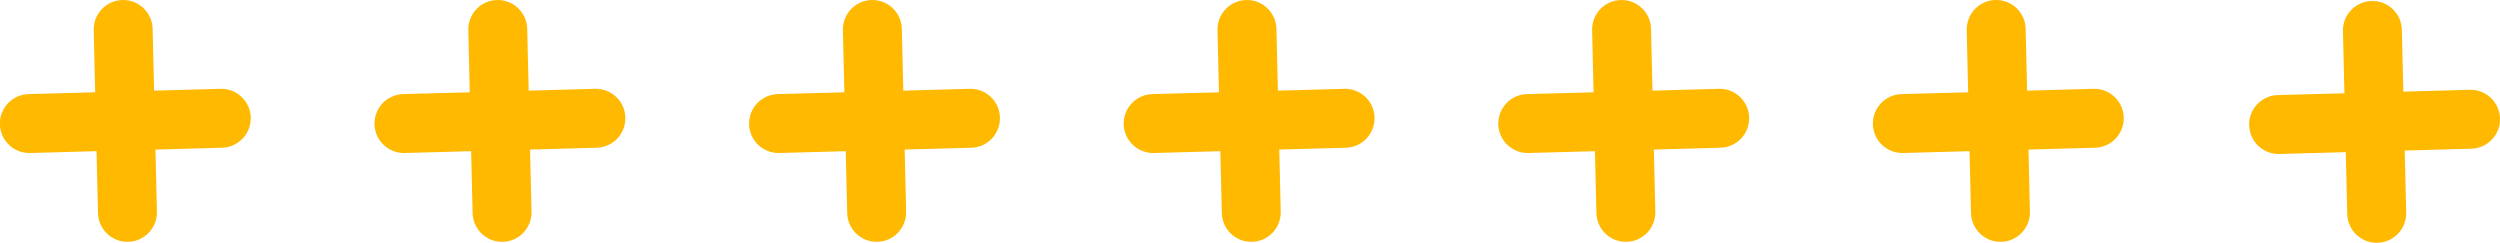
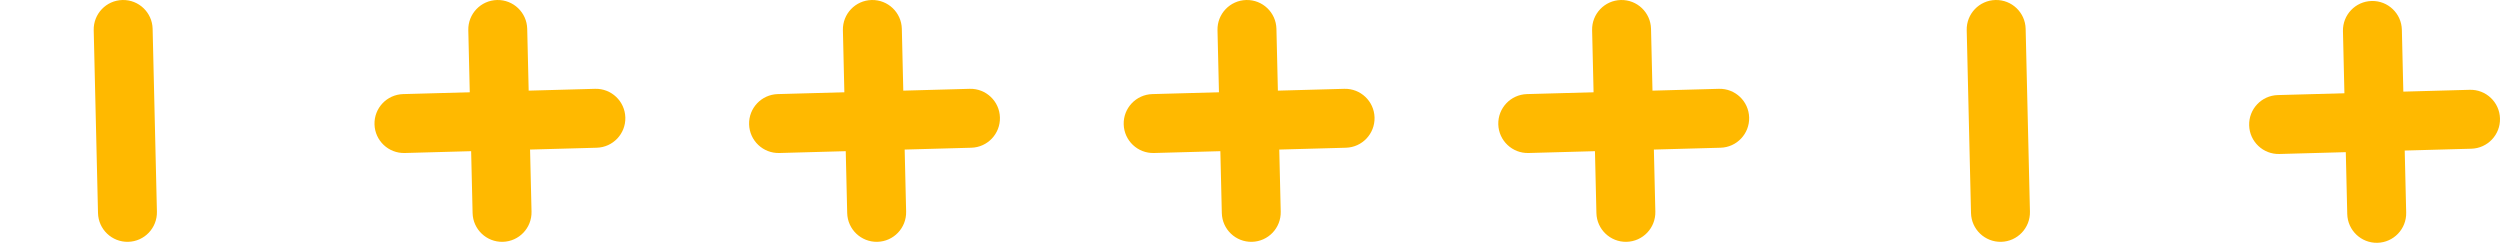
<svg xmlns="http://www.w3.org/2000/svg" width="545.518" zoomAndPan="magnify" viewBox="0 0 409.139 39.737" height="52.983" preserveAspectRatio="xMidYMid" version="1.2" id="svg52">
  <defs id="defs11">
    <clipPath id="85c2b32a8f">
      <path d="M 307.199,282 H 349 v 12 h -41.801 z m 0,0" id="path5" />
    </clipPath>
    <clipPath id="47f77bf683">
      <path d="m 675,282 h 41.5 v 12 H 675 Z m 0,0" id="path8" />
    </clipPath>
  </defs>
  <g id="721e1dc789" transform="translate(-307.199,-268.124)">
    <path style="fill:#ffb900;fill-opacity:1;fill-rule:nonzero;stroke:none" d="m 332.176,272.836 0.703,29.926 c 0.062,2.664 -2.043,4.875 -4.707,4.938 -2.66,0.062 -4.871,-2.047 -4.934,-4.707 l -0.703,-29.93 c -0.062,-2.664 2.043,-4.875 4.707,-4.938 2.664,-0.062 4.871,2.047 4.934,4.711 z m 0,0" id="path19" />
    <g clip-rule="nonzero" clip-path="url(#85c2b32a8f)" id="g23">
-       <path style="fill:#ffb900;fill-opacity:1;fill-rule:nonzero;stroke:none" d="m 311.871,283.523 31.41,-0.863 c 2.66,-0.074 4.879,2.027 4.953,4.688 0.07,2.664 -2.027,4.883 -4.691,4.953 l -31.41,0.863 c -2.66,0.074 -4.879,-2.027 -4.953,-4.688 -0.07,-2.664 2.027,-4.879 4.691,-4.953 z m 0,0" id="path21" />
-     </g>
-     <path style="fill:#ffb900;fill-opacity:1;fill-rule:nonzero;stroke:none" d="m 393.48,272.836 0.707,29.926 c 0.062,2.664 -2.047,4.875 -4.711,4.938 -2.66,0.062 -4.871,-2.047 -4.934,-4.707 l -0.703,-29.93 c -0.062,-2.664 2.043,-4.875 4.707,-4.938 2.664,-0.062 4.871,2.047 4.934,4.711 z m 0,0" id="path25" />
+       </g>
+     <path style="fill:#ffb900;fill-opacity:1;fill-rule:nonzero;stroke:none" d="m 393.48,272.836 0.707,29.926 c 0.062,2.664 -2.047,4.875 -4.711,4.938 -2.66,0.062 -4.871,-2.047 -4.934,-4.707 l -0.703,-29.93 c -0.062,-2.664 2.043,-4.875 4.707,-4.938 2.664,-0.062 4.871,2.047 4.934,4.711 z " id="path25" />
    <path style="fill:#ffb900;fill-opacity:1;fill-rule:nonzero;stroke:none" d="m 373.176,283.523 31.41,-0.863 c 2.664,-0.074 4.879,2.027 4.953,4.688 0.074,2.664 -2.027,4.883 -4.688,4.953 l -31.41,0.863 c -2.664,0.074 -4.883,-2.027 -4.953,-4.688 -0.074,-2.664 2.023,-4.879 4.688,-4.953 z m 0,0" id="path27" />
    <path style="fill:#ffb900;fill-opacity:1;fill-rule:nonzero;stroke:none" d="m 516.094,272.836 0.703,29.926 c 0.062,2.664 -2.043,4.875 -4.707,4.938 -2.664,0.062 -4.871,-2.047 -4.934,-4.707 l -0.707,-29.93 c -0.062,-2.664 2.047,-4.875 4.711,-4.938 2.66,-0.062 4.871,2.047 4.934,4.711 z m 0,0" id="path29" />
    <path style="fill:#ffb900;fill-opacity:1;fill-rule:nonzero;stroke:none" d="m 495.785,283.523 31.41,-0.863 c 2.664,-0.074 4.883,2.027 4.957,4.688 0.07,2.664 -2.027,4.883 -4.691,4.953 l -31.41,0.863 c -2.66,0.074 -4.879,-2.027 -4.953,-4.688 -0.074,-2.664 2.027,-4.879 4.688,-4.953 z m 0,0" id="path31" />
    <path style="fill:#ffb900;fill-opacity:1;fill-rule:nonzero;stroke:none" d="m 577.398,272.836 0.707,29.926 c 0.062,2.664 -2.047,4.875 -4.711,4.938 -2.66,0.062 -4.871,-2.047 -4.934,-4.707 l -0.703,-29.93 c -0.062,-2.664 2.043,-4.875 4.707,-4.938 2.664,-0.062 4.871,2.047 4.934,4.711 z m 0,0" id="path33" />
    <path style="fill:#ffb900;fill-opacity:1;fill-rule:nonzero;stroke:none" d="m 557.094,283.523 31.41,-0.863 c 2.66,-0.074 4.879,2.027 4.953,4.688 0.074,2.664 -2.027,4.883 -4.688,4.953 l -31.414,0.863 c -2.66,0.074 -4.879,-2.027 -4.953,-4.688 -0.07,-2.664 2.027,-4.879 4.691,-4.953 z m 0,0" id="path35" />
    <path style="fill:#ffb900;fill-opacity:1;fill-rule:nonzero;stroke:none" d="m 638.707,272.836 0.703,29.926 c 0.062,2.664 -2.047,4.875 -4.707,4.938 -2.664,0.062 -4.875,-2.047 -4.938,-4.707 L 629.062,273.062 c -0.062,-2.664 2.047,-4.875 4.707,-4.938 2.664,-0.062 4.875,2.047 4.938,4.711 z m 0,0" id="path37" />
-     <path style="fill:#ffb900;fill-opacity:1;fill-rule:nonzero;stroke:none" d="m 618.398,283.523 31.41,-0.863 c 2.664,-0.074 4.879,2.027 4.953,4.688 0.074,2.664 -2.027,4.883 -4.688,4.953 l -31.41,0.863 c -2.664,0.074 -4.883,-2.027 -4.953,-4.688 -0.074,-2.664 2.023,-4.879 4.688,-4.953 z m 0,0" id="path39" />
    <path style="fill:#ffb900;fill-opacity:1;fill-rule:nonzero;stroke:none" d="m 700.277,272.992 0.707,29.93 c 0.062,2.664 -2.047,4.875 -4.711,4.938 -2.66,0.062 -4.871,-2.047 -4.934,-4.711 l -0.703,-29.926 c -0.062,-2.664 2.043,-4.875 4.707,-4.938 2.664,-0.062 4.871,2.047 4.934,4.707 z m 0,0" id="path41" />
    <g clip-rule="nonzero" clip-path="url(#47f77bf683)" id="g45">
      <path style="fill:#ffb900;fill-opacity:1;fill-rule:nonzero;stroke:none" d="m 679.973,283.684 31.41,-0.863 c 2.66,-0.074 4.879,2.023 4.953,4.688 0.074,2.664 -2.027,4.879 -4.688,4.953 l -31.41,0.863 c -2.664,0.074 -4.883,-2.027 -4.953,-4.688 -0.074,-2.664 2.023,-4.883 4.688,-4.953 z m 0,0" id="path43" />
    </g>
    <path style="fill:#ffb900;fill-opacity:1;fill-rule:nonzero;stroke:none" d="m 454.789,272.836 0.703,29.926 c 0.062,2.664 -2.047,4.875 -4.707,4.938 -2.664,0.062 -4.875,-2.047 -4.938,-4.707 l -0.703,-29.93 c -0.062,-2.664 2.047,-4.875 4.707,-4.938 2.664,-0.062 4.875,2.047 4.938,4.711 z m 0,0" id="path47" />
    <path style="fill:#ffb900;fill-opacity:1;fill-rule:nonzero;stroke:none" d="m 434.48,283.523 31.41,-0.863 c 2.664,-0.074 4.883,2.027 4.953,4.688 0.074,2.664 -2.023,4.883 -4.688,4.953 l -31.41,0.863 c -2.664,0.074 -4.879,-2.027 -4.953,-4.688 -0.074,-2.664 2.027,-4.879 4.688,-4.953 z m 0,0" id="path49" />
  </g>
</svg>